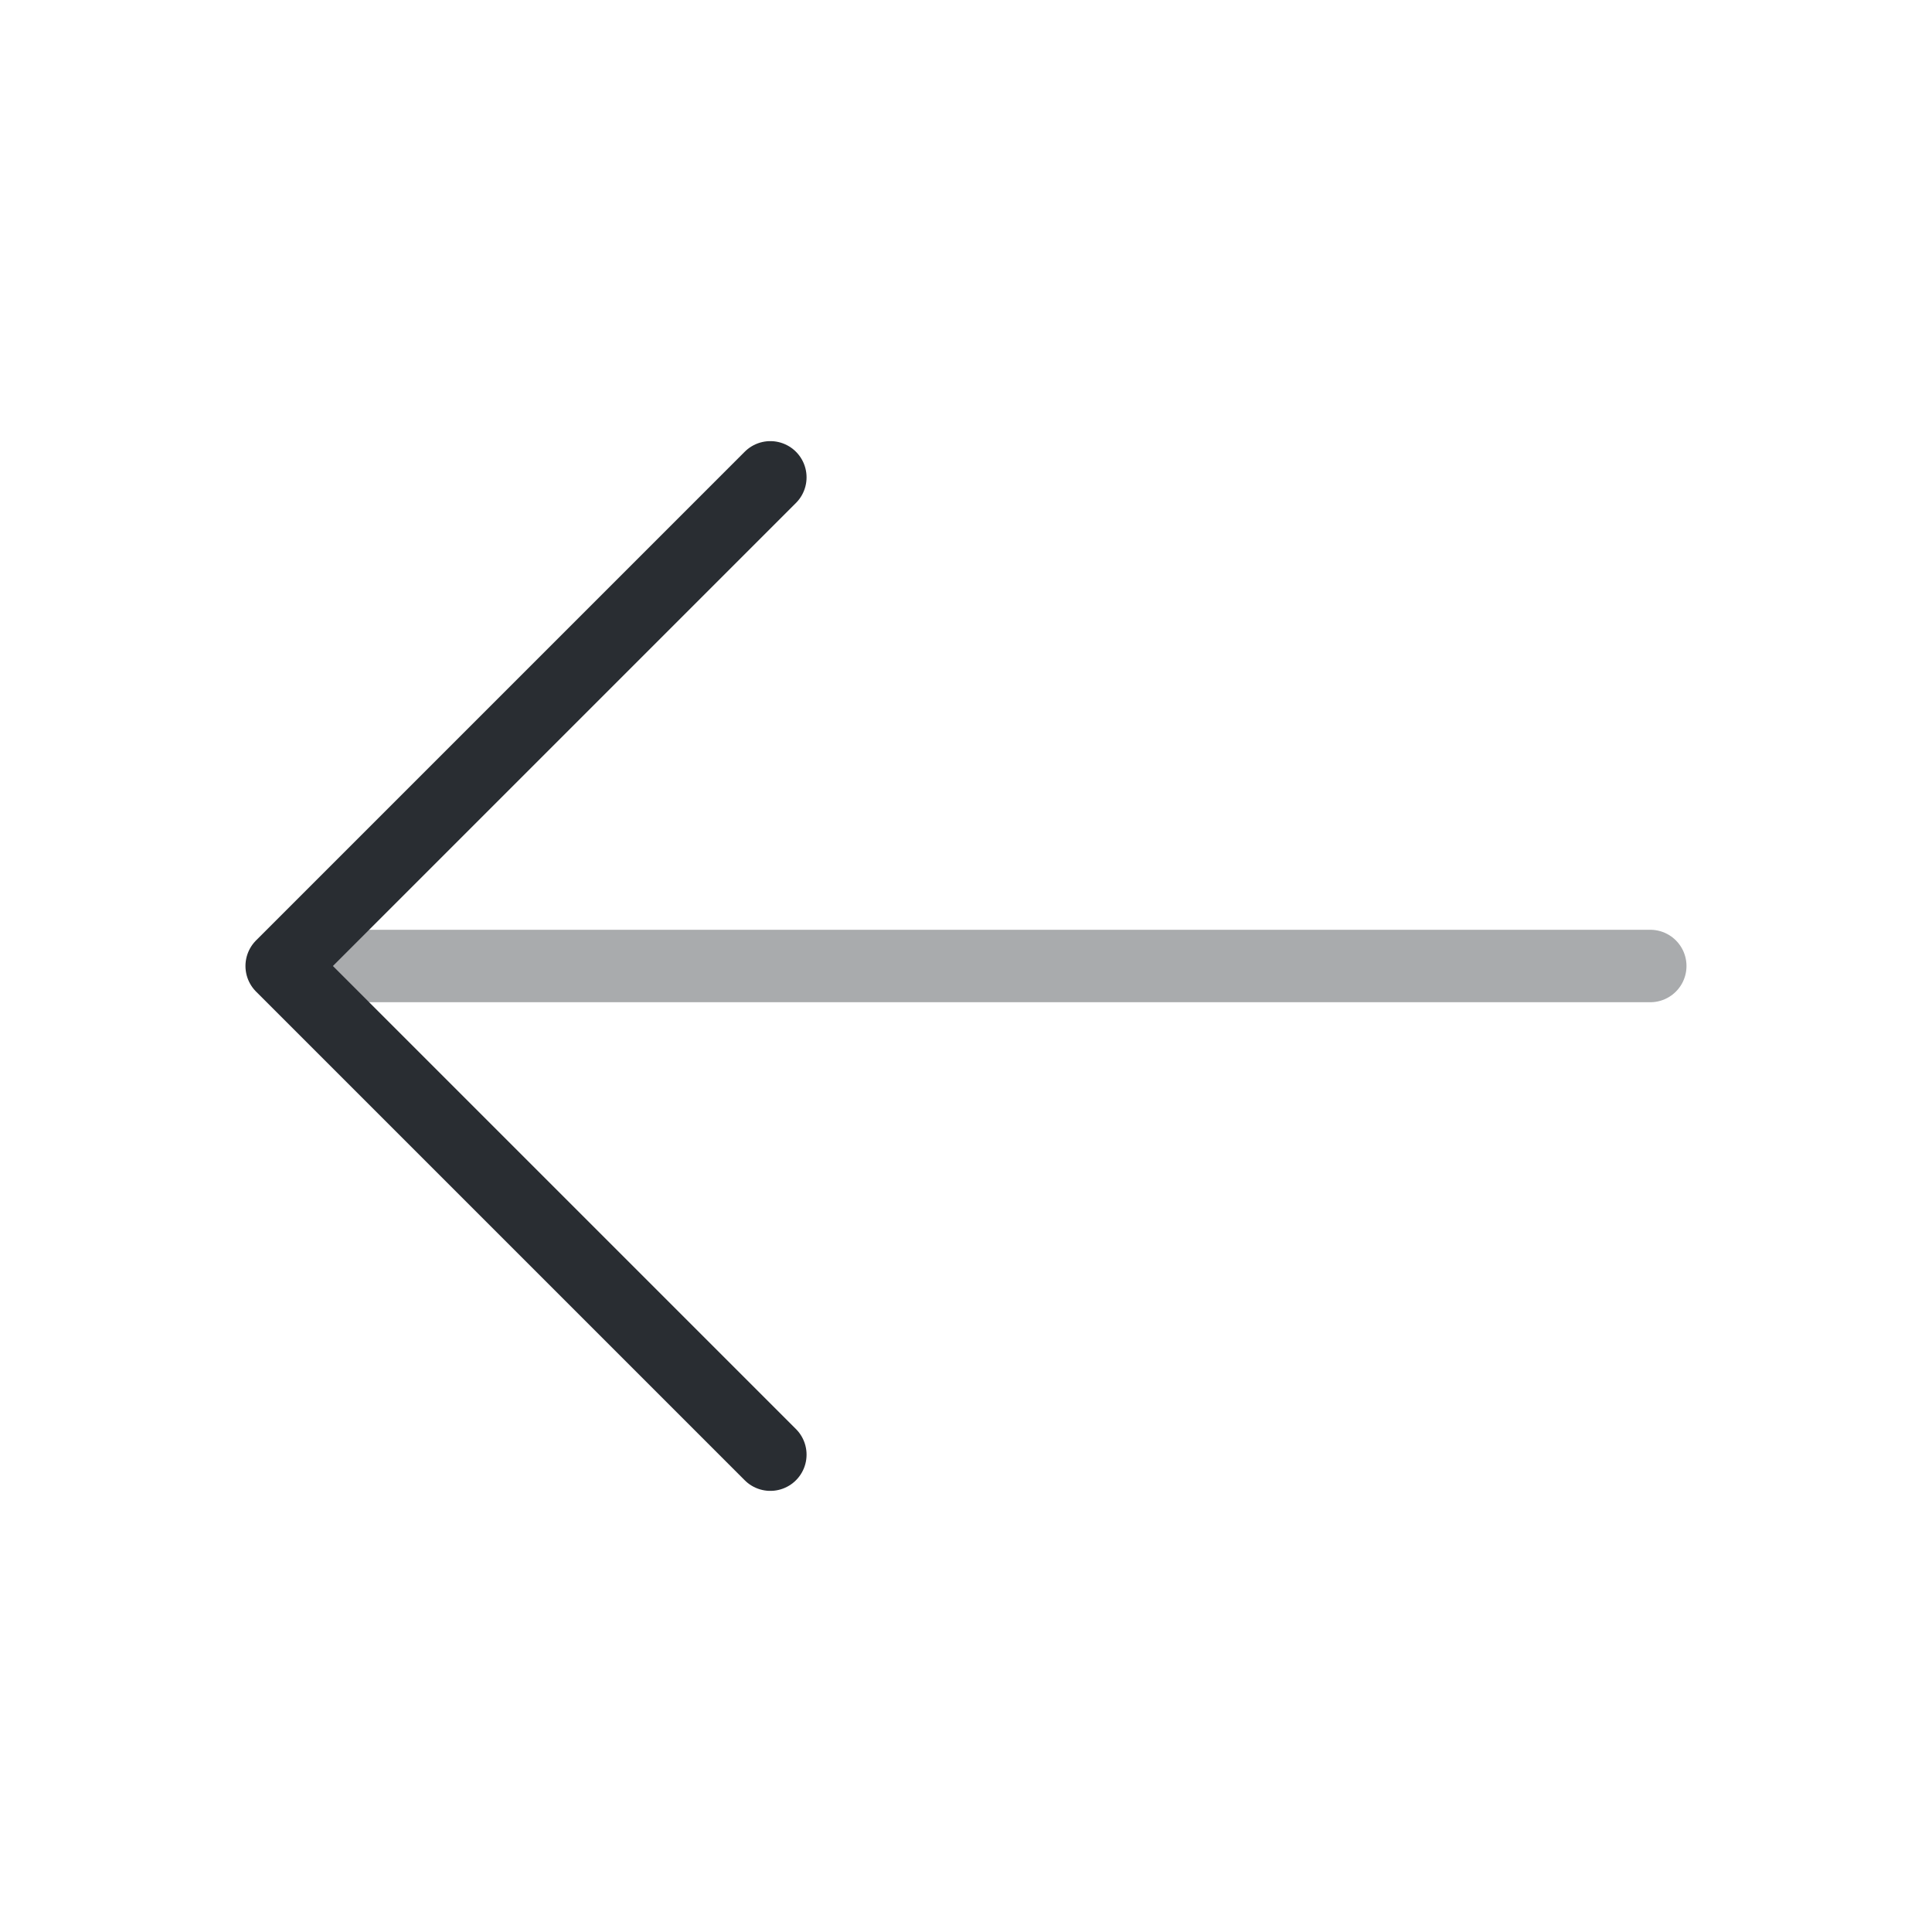
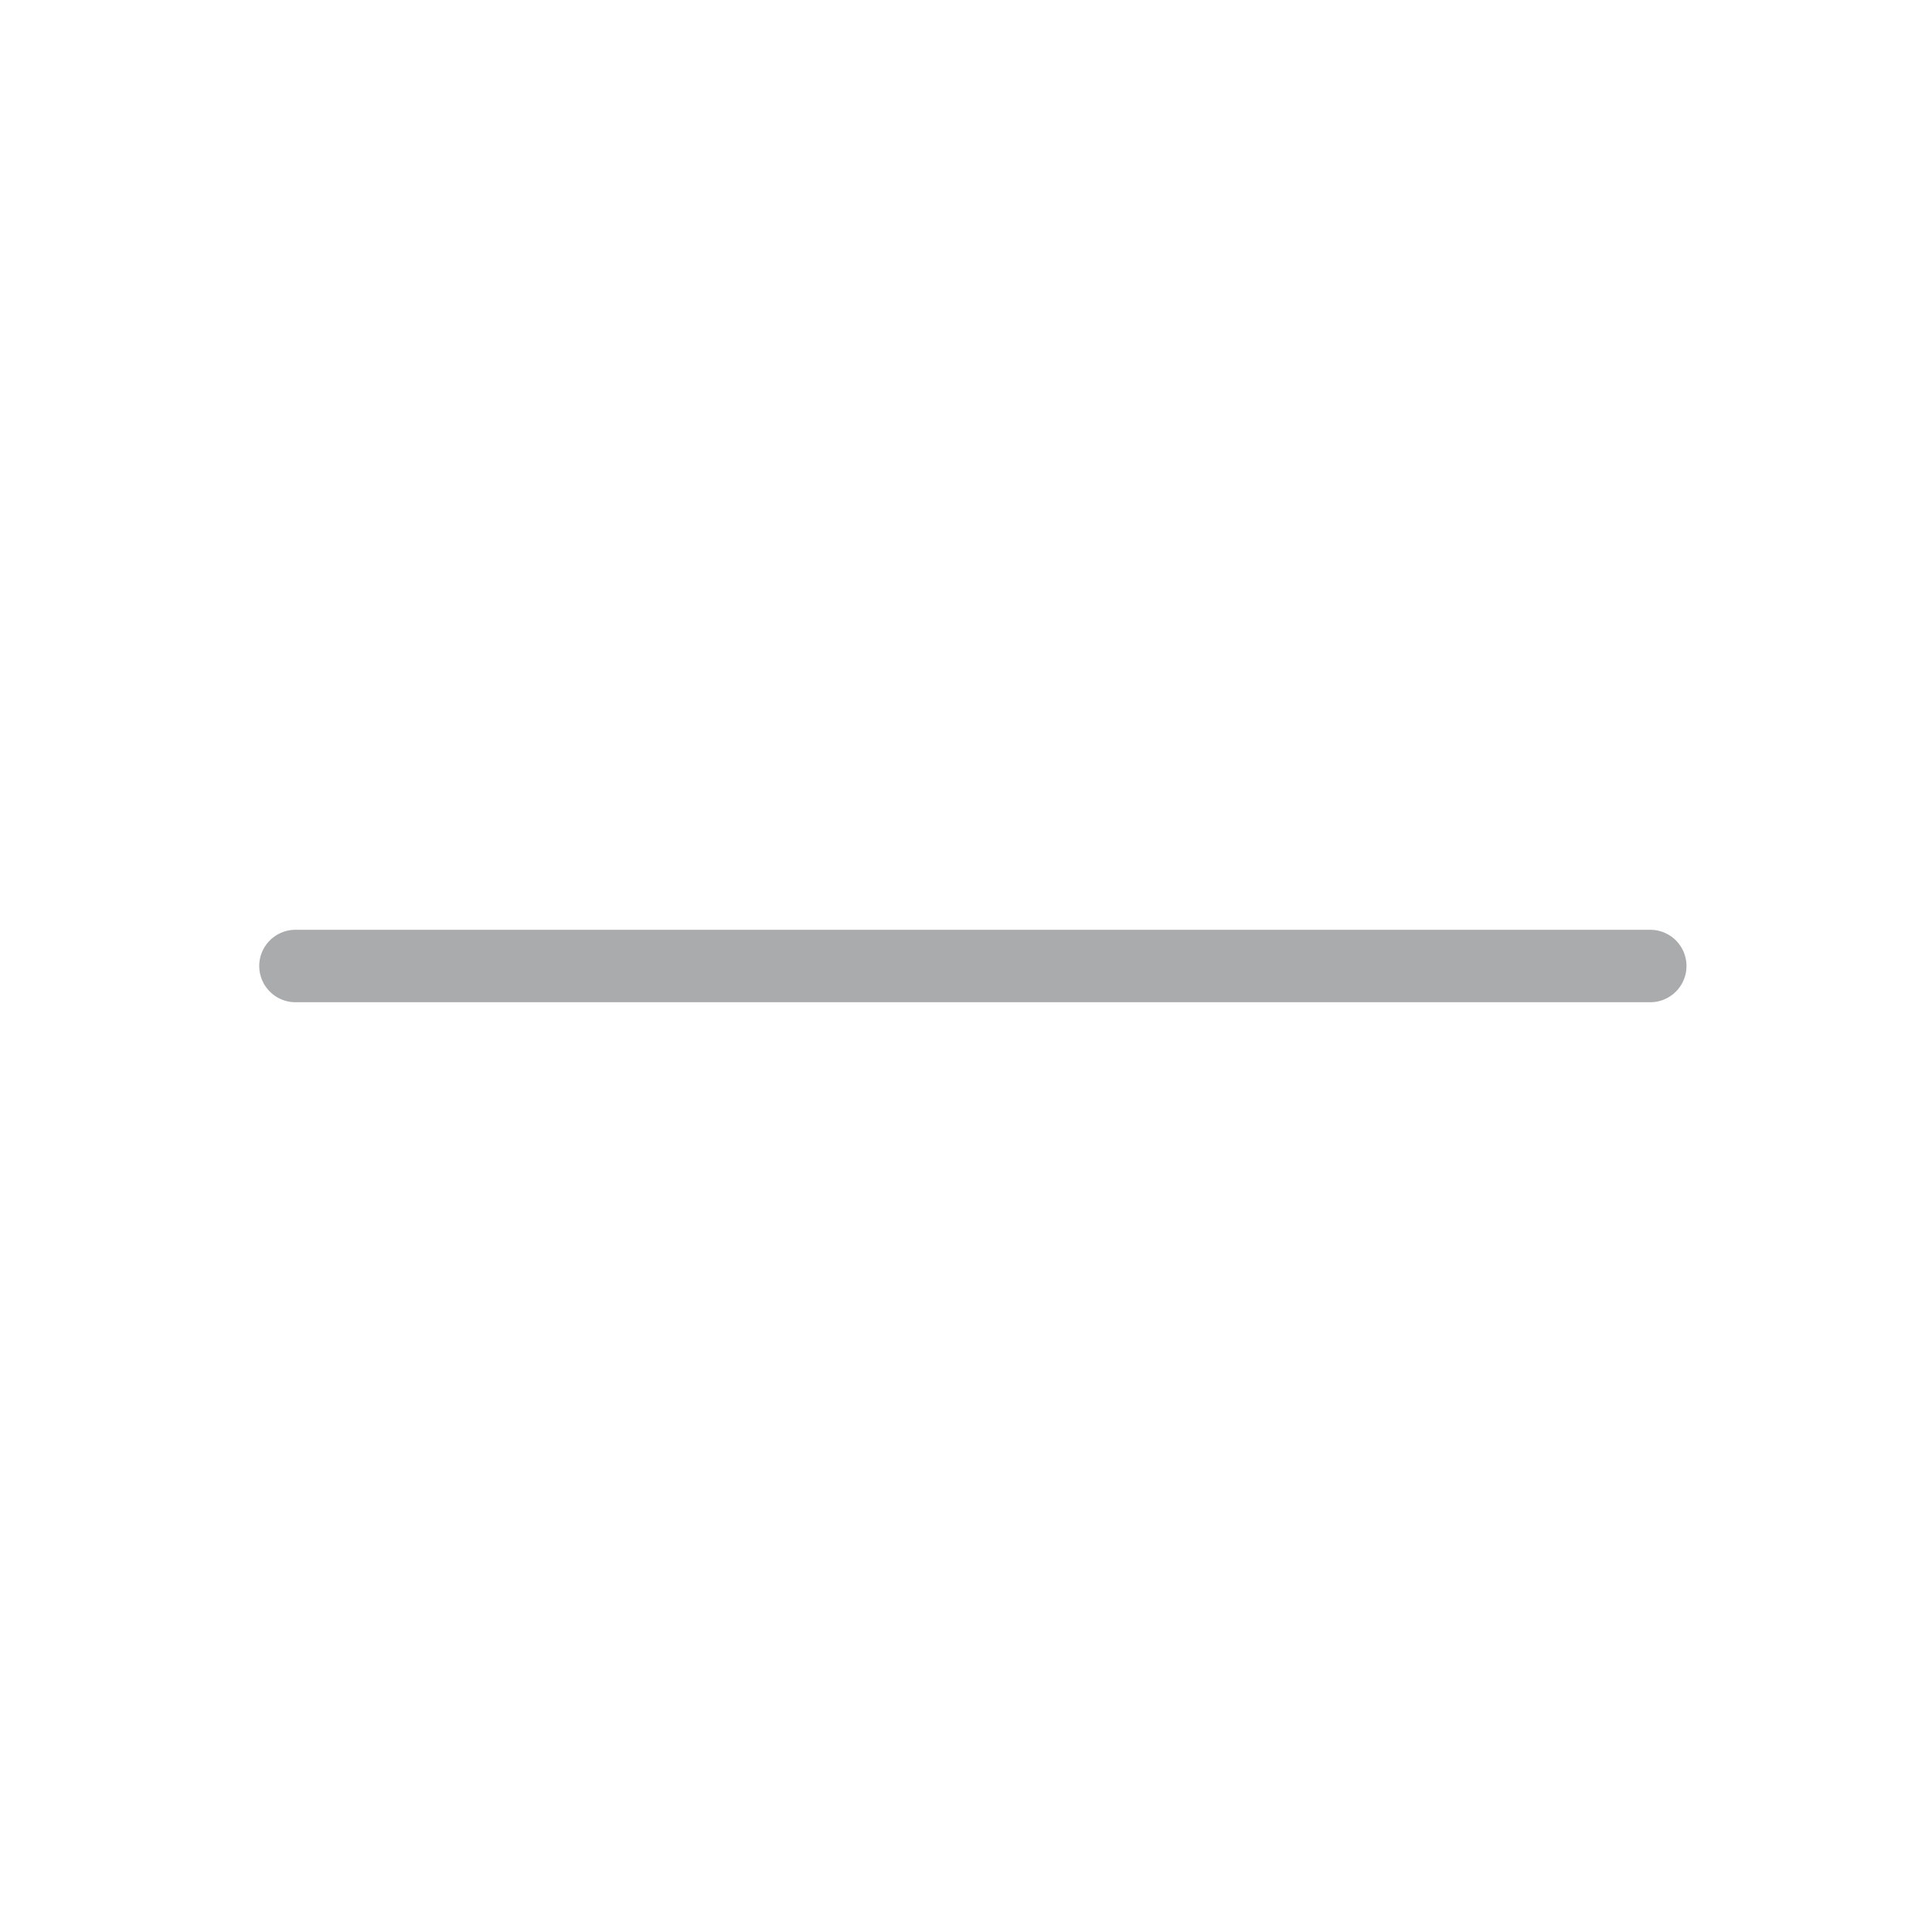
<svg xmlns="http://www.w3.org/2000/svg" width="40" height="40" viewBox="0 0 40 40" fill="none">
-   <path d="M15.949 9.883L5.832 20L15.949 30.117" stroke="#292D32" stroke-width="1.5" stroke-miterlimit="10" stroke-linecap="round" stroke-linejoin="round" />
  <path opacity="0.4" d="M34.167 20H6.117" stroke="#292D32" stroke-width="1.5" stroke-miterlimit="10" stroke-linecap="round" stroke-linejoin="round" />
</svg>